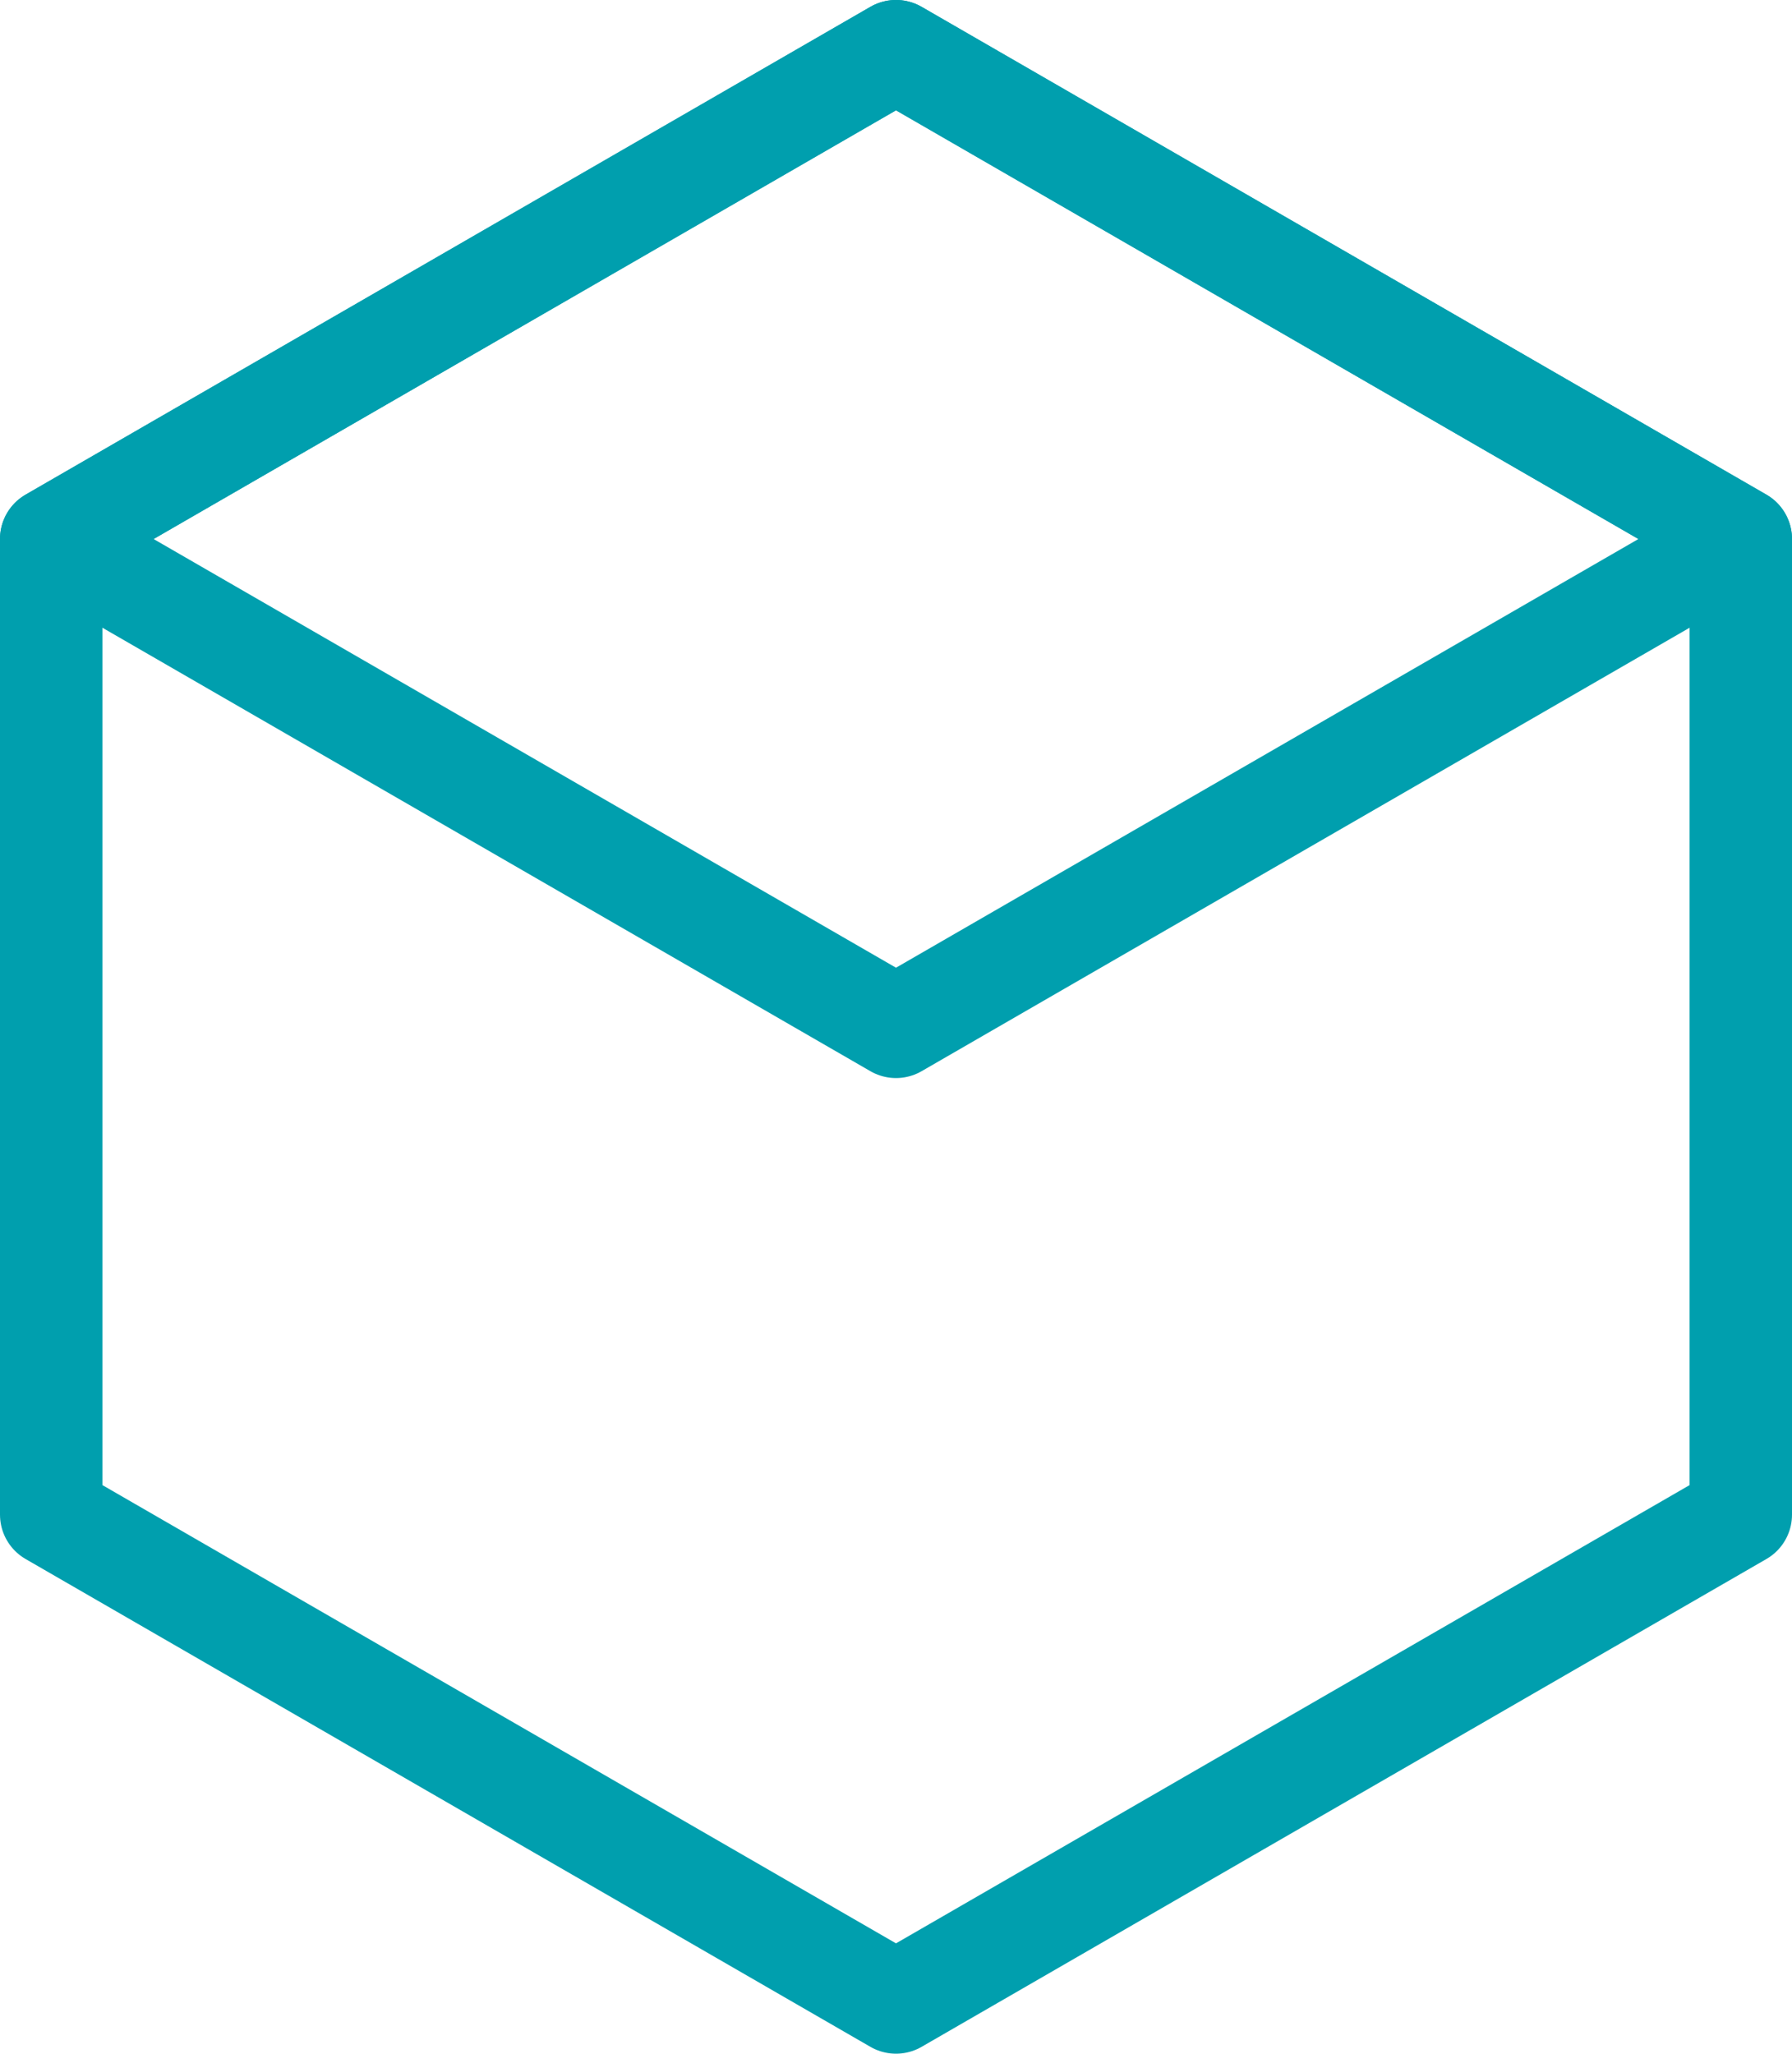
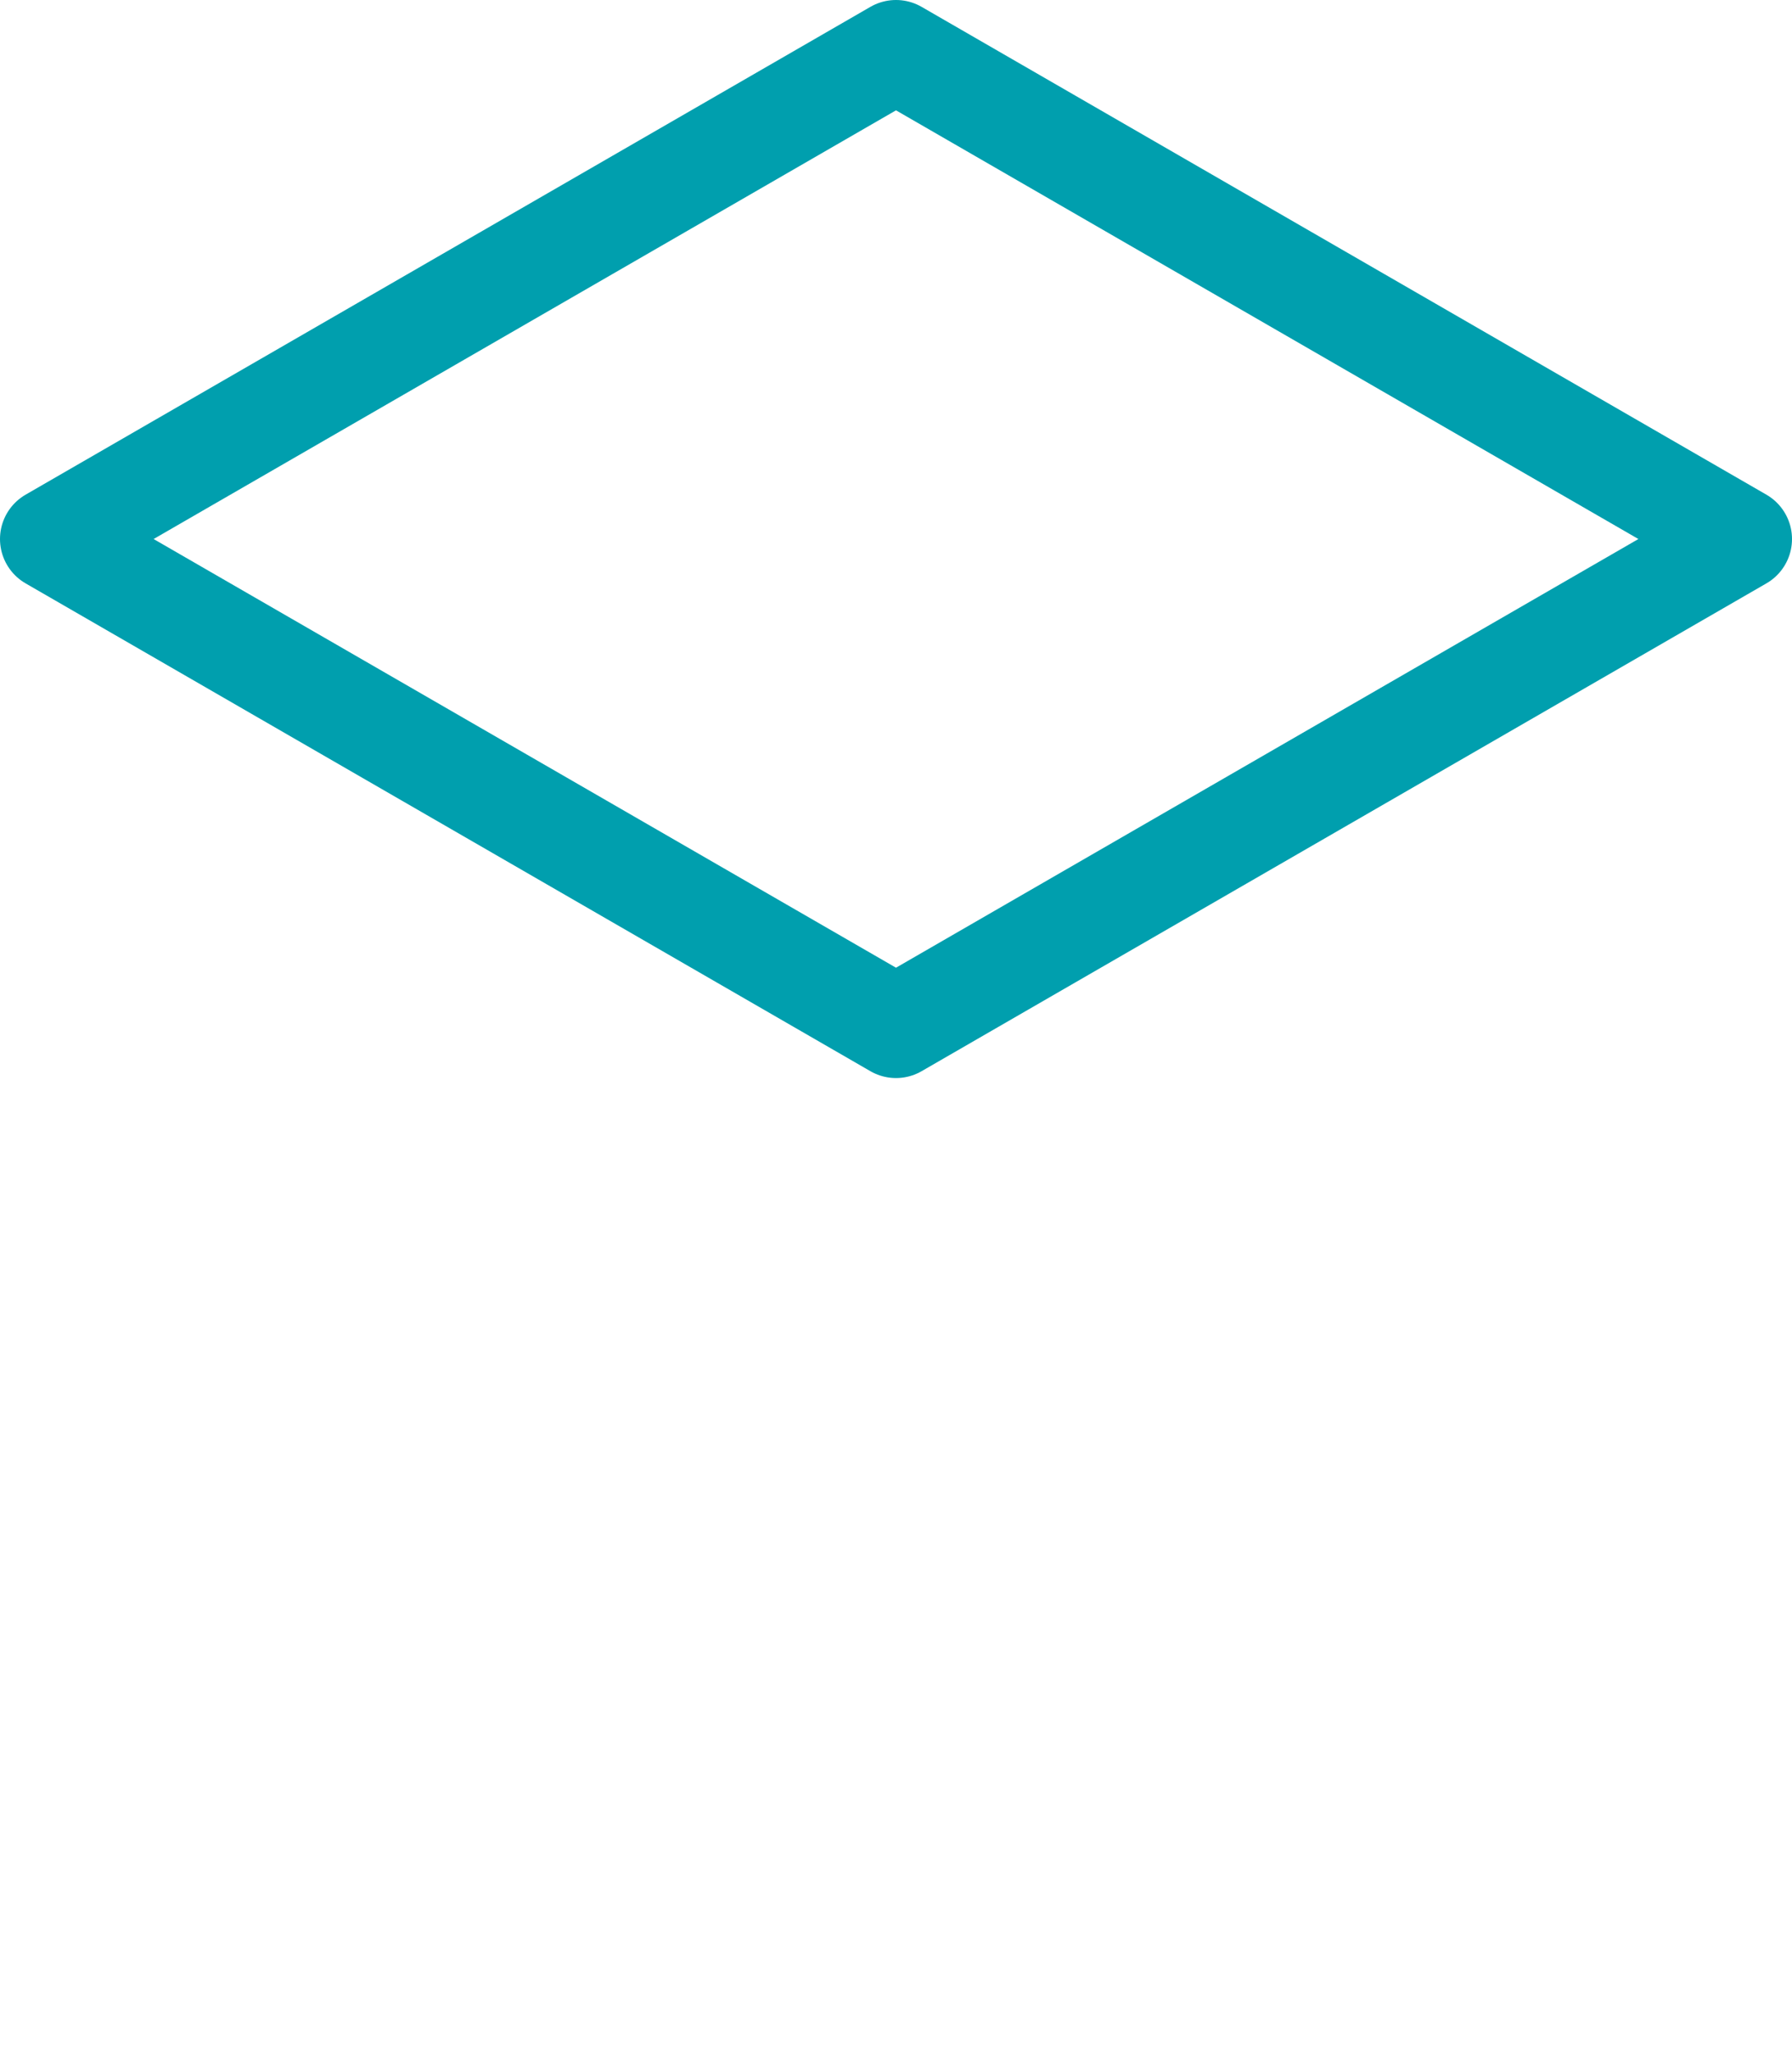
<svg xmlns="http://www.w3.org/2000/svg" width="35" height="40.105" viewBox="0 0 35 40.105">
  <defs>
    <style>.a{fill:none;stroke:#009fae;stroke-linecap:round;stroke-linejoin:round;stroke-width:2px;}</style>
  </defs>
  <g transform="translate(1 1)">
-     <path class="a" d="M668.144,5345.947v-19.053l-16.5-9.526-16.5,9.526v19.053l16.5,9.526Z" transform="translate(-635.144 -5317.369)" />
    <path class="a" d="M668.144,5326.895l-16.5-9.526-16.5,9.526,16.5,9.526Z" transform="translate(-635.144 -5317.369)" />
  </g>
</svg>